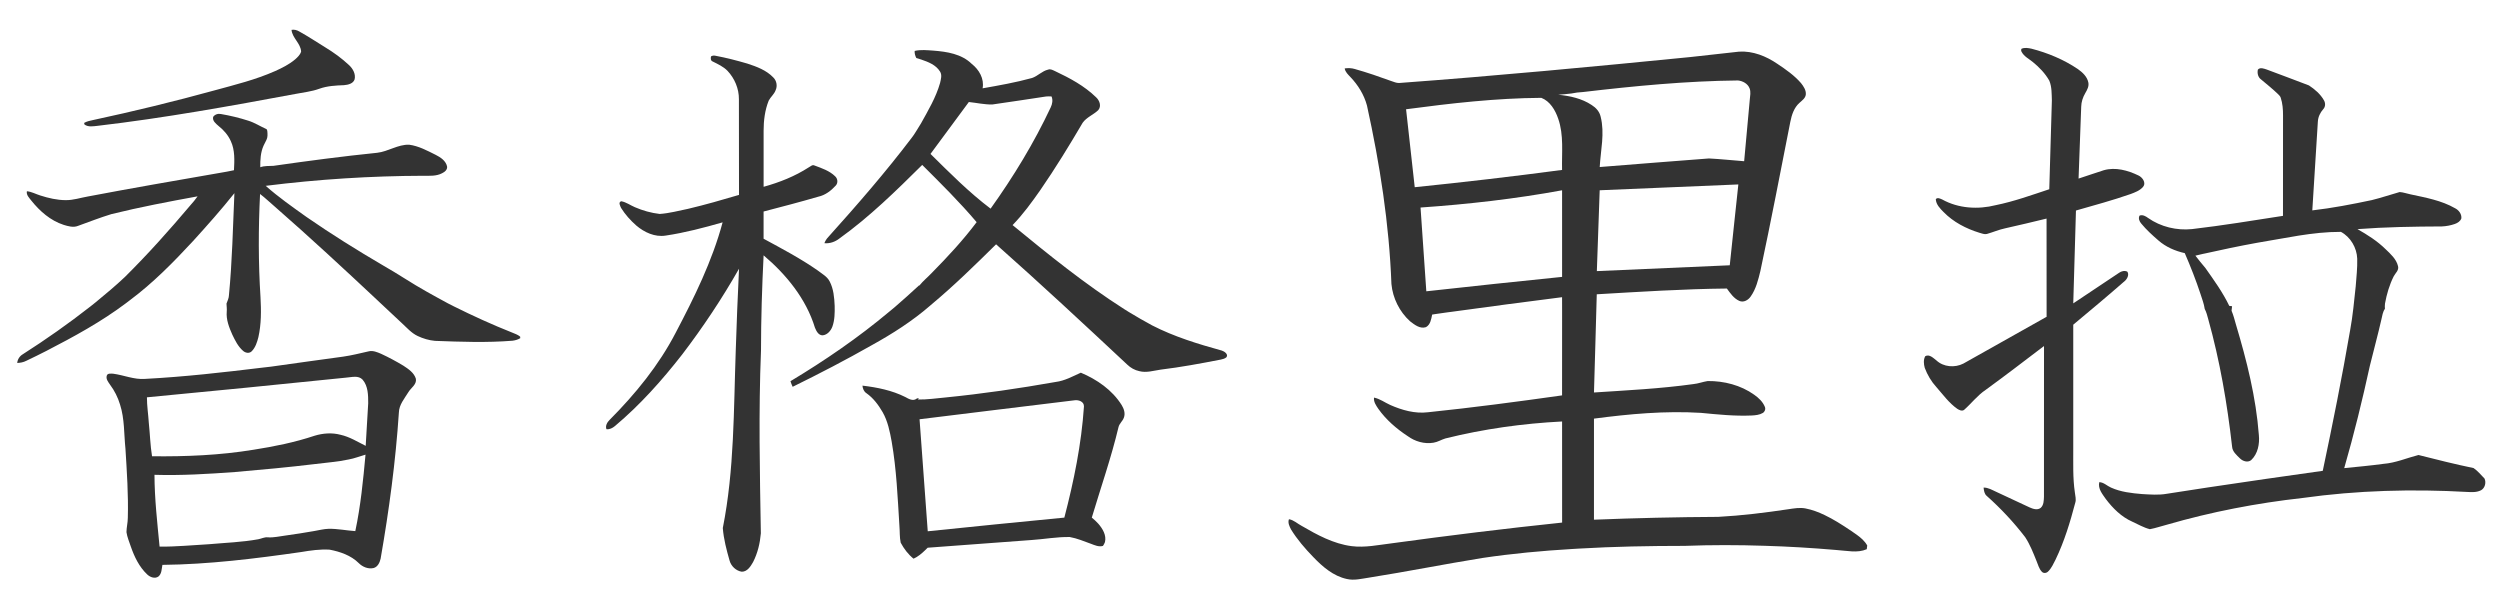
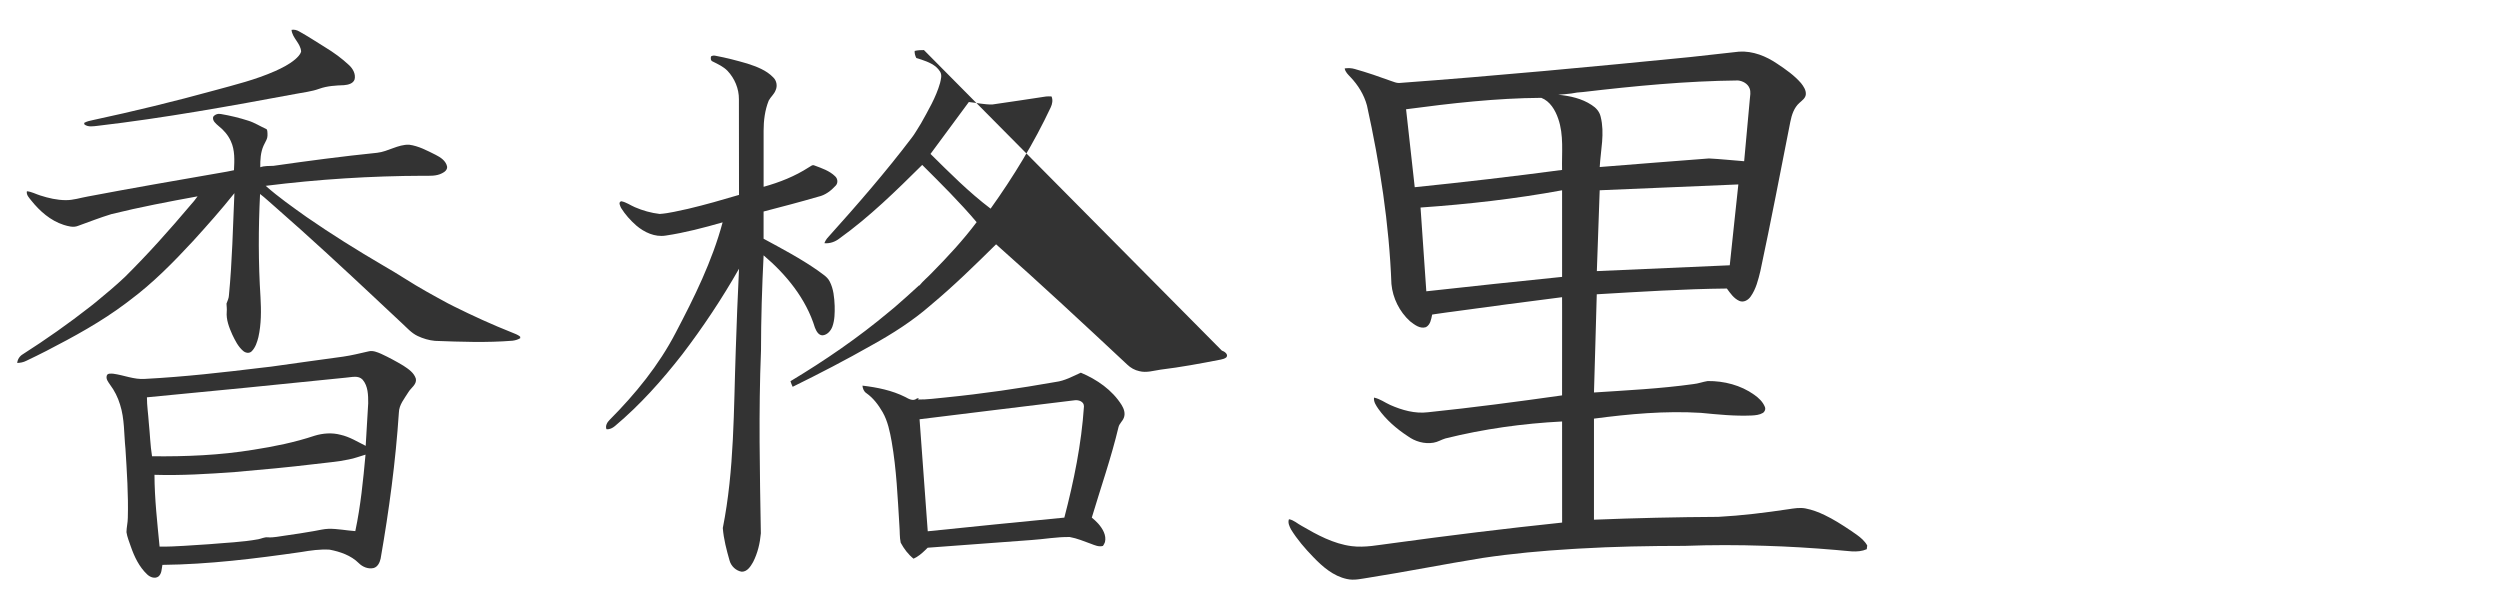
<svg xmlns="http://www.w3.org/2000/svg" xmlns:ns1="http://sodipodi.sourceforge.net/DTD/sodipodi-0.dtd" xmlns:ns2="http://www.inkscape.org/namespaces/inkscape" width="100" height="24" viewBox="0 0 80 19.2" version="1.1" id="svg2" ns1:version="0.32" ns2:version="0.92.4 (5da689c313, 2019-01-14)" ns1:docname="Fundéu_BBVA_logo.svg">
  <title id="title830">Shangri-La, China en chino</title>
  <defs id="defs57">
    <pattern y="0" x="0" height="6" width="6" patternUnits="userSpaceOnUse" id="EMFhbasepattern" />
  </defs>
  <ns1:namedview ns2:window-height="705" ns2:window-width="1366" ns2:pageshadow="2" ns2:pageopacity="0" guidetolerance="1" gridtolerance="1" objecttolerance="1" borderopacity="1.0" bordercolor="#666666" pagecolor="#ffffff" id="base" ns2:zoom="1" ns2:cx="47.270934" ns2:cy="10.246995" ns2:window-x="-8" ns2:window-y="-8" ns2:current-layer="svg2" showgrid="false" showguides="false" ns2:showpageshadow="false" units="px" ns2:window-maximized="1" />
  <g id="#ffffffff" transform="translate(0,-1121.8)" />
  <g id="#2acbffff-4" transform="matrix(0.74,0,0,0.754,-840.957,-807.954)" style="fill:#00ff00" />
  <g id="#333333ff" transform="matrix(0.033,0,0,0.033,-2.09,-0.855)">
    <path style="opacity:1;fill:#333333;stroke-width:0.042" d="M 11.588,1.555 C 11.619,1.888 11.959,2.098 11.977,2.436 11.937,2.566 11.834,2.664 11.734,2.752 11.491,2.956 11.205,3.1 10.916,3.229 10.133,3.576 9.298,3.781 8.475,4.006 6.84,4.456 5.191,4.857 3.533,5.213 3.412,5.239 3.286,5.264 3.178,5.328 3.182,5.344 3.189,5.376 3.193,5.393 3.349,5.507 3.553,5.462 3.73,5.445 6.422,5.13 9.089,4.648 11.752,4.152 12.073,4.088 12.404,4.057 12.713,3.943 13.035,3.827 13.378,3.81 13.717,3.797 13.879,3.783 14.088,3.738 14.146,3.562 14.197,3.347 14.078,3.132 13.924,2.988 13.626,2.708 13.291,2.466 12.941,2.254 12.597,2.041 12.258,1.818 11.904,1.621 11.809,1.565 11.699,1.532 11.588,1.555 Z M 8.725,4.967 C 8.608,4.943 8.478,4.982 8.41,5.084 8.372,5.241 8.517,5.354 8.621,5.445 8.834,5.612 9.017,5.82 9.127,6.068 9.298,6.435 9.274,6.853 9.254,7.246 9.067,7.288 8.879,7.32 8.691,7.352 6.901,7.663 5.109,7.973 3.324,8.312 3.026,8.364 2.735,8.464 2.43,8.459 2.08,8.458 1.736,8.377 1.404,8.271 1.222,8.215 1.05,8.117 0.857,8.098 c -0.029,0.154 0.094,0.266 0.178,0.377 0.345,0.431 0.779,0.814 1.312,0.986 0.185,0.056 0.391,0.118 0.58,0.043 C 3.379,9.34 3.827,9.166 4.287,9.025 5.441,8.741 6.61,8.518 7.779,8.305 7.692,8.433 7.589,8.552 7.486,8.668 6.64,9.67 5.765,10.65 4.832,11.574 c -0.381,0.36 -0.784,0.696 -1.189,1.029 -0.069,0.057 -0.139,0.113 -0.211,0.168 -0.881,0.69 -1.799,1.336 -2.742,1.938 -0.127,0.075 -0.21,0.204 -0.225,0.352 0.126,-0.004 0.252,-0.028 0.365,-0.086 0.273,-0.133 0.548,-0.262 0.816,-0.402 1.117,-0.577 2.228,-1.181 3.234,-1.939 0.049,-0.038 0.099,-0.076 0.148,-0.113 0.943,-0.701 1.771,-1.544 2.568,-2.404 0.575,-0.633 1.144,-1.272 1.676,-1.941 -0.06,1.378 -0.089,2.758 -0.221,4.131 -0.002,0.124 -0.059,0.234 -0.1,0.348 0.004,0.108 0.021,0.217 0.01,0.326 -0.028,0.326 0.097,0.641 0.227,0.934 0.114,0.235 0.231,0.478 0.432,0.652 0.094,0.089 0.257,0.12 0.354,0.02 0.151,-0.152 0.218,-0.367 0.27,-0.57 0.12,-0.532 0.116,-1.083 0.086,-1.625 -0.089,-1.392 -0.087,-2.789 -0.018,-4.182 0.21,0.158 0.397,0.343 0.598,0.512 1.425,1.246 2.813,2.532 4.193,3.826 0.013,0.012 0.038,0.037 0.051,0.049 0.303,0.281 0.602,0.565 0.904,0.846 0.204,0.187 0.389,0.405 0.645,0.525 0.22,0.104 0.458,0.175 0.701,0.197 1.048,0.039 2.099,0.078 3.146,-0.006 0.11,-0.015 0.22,-0.043 0.314,-0.104 -0.001,-0.016 -0.004,-0.047 -0.006,-0.062 -0.097,-0.082 -0.219,-0.119 -0.334,-0.168 -0.802,-0.318 -1.589,-0.678 -2.361,-1.062 -0.077,-0.038 -0.155,-0.076 -0.23,-0.117 C 17.646,12.487 17.356,12.336 17.072,12.172 16.468,11.837 15.899,11.445 15.297,11.105 14.242,10.487 13.203,9.839 12.197,9.143 11.632,8.739 11.06,8.341 10.541,7.879 c 2.122,-0.266 4.26,-0.402 6.398,-0.408 0.252,8.363e-4 0.521,0.02 0.752,-0.102 0.108,-0.051 0.228,-0.147 0.203,-0.281 C 17.842,6.863 17.632,6.722 17.438,6.625 17.092,6.453 16.742,6.261 16.354,6.211 c -0.455,-0.013 -0.85,0.279 -1.295,0.328 -1.406,0.143 -2.806,0.329 -4.205,0.529 -0.179,0.01 -0.361,-0.006 -0.533,0.057 -0.004,-0.297 0.011,-0.605 0.135,-0.879 0.036,-0.078 0.078,-0.154 0.115,-0.23 0.054,-0.104 0.046,-0.227 0.037,-0.34 -0.007,-0.037 -0.007,-0.09 -0.051,-0.104 C 10.315,5.464 10.091,5.317 9.836,5.238 9.473,5.121 9.1,5.031 8.725,4.967 Z m 5.982,9.625 c -0.342,0.077 -0.682,0.164 -1.029,0.213 -0.975,0.136 -1.951,0.265 -2.926,0.406 -0.108,0.015 -0.216,0.026 -0.324,0.037 -1.589,0.193 -3.182,0.375 -4.781,0.459 -0.444,0.035 -0.861,-0.155 -1.295,-0.211 -0.087,-8.37e-4 -0.226,-0.027 -0.256,0.082 -0.041,0.136 0.062,0.257 0.133,0.363 0.182,0.242 0.318,0.517 0.406,0.807 0.186,0.578 0.157,1.193 0.219,1.791 0.057,0.932 0.122,1.865 0.096,2.799 -4.182e-4,0.197 -0.053,0.388 -0.055,0.584 0.03,0.201 0.112,0.39 0.176,0.582 0.144,0.415 0.341,0.828 0.666,1.133 0.116,0.111 0.311,0.186 0.455,0.082 0.137,-0.114 0.128,-0.311 0.16,-0.471 1.887,-0.02 3.764,-0.253 5.629,-0.521 0.38,-0.064 0.766,-0.12 1.152,-0.096 0.426,0.082 0.863,0.231 1.178,0.543 0.155,0.157 0.389,0.255 0.609,0.201 0.166,-0.049 0.246,-0.224 0.281,-0.381 0.342,-1.961 0.608,-3.937 0.74,-5.924 0.007,-0.315 0.227,-0.566 0.383,-0.822 0.103,-0.177 0.346,-0.312 0.307,-0.543 -0.072,-0.247 -0.303,-0.399 -0.506,-0.533 -0.291,-0.176 -0.592,-0.337 -0.9,-0.48 -0.161,-0.069 -0.339,-0.148 -0.518,-0.1 z m -0.549,1.029 c 0.116,5.2e-5 0.227,0.026 0.312,0.117 0.225,0.261 0.227,0.63 0.227,0.957 -0.032,0.575 -0.066,1.152 -0.102,1.727 -0.332,-0.165 -0.652,-0.368 -1.02,-0.449 -0.345,-0.092 -0.714,-0.065 -1.053,0.039 -0.805,0.269 -1.639,0.437 -2.477,0.568 -1.358,0.223 -2.739,0.28 -4.113,0.264 -0.073,-0.449 -0.082,-0.904 -0.131,-1.355 -0.021,-0.346 -0.077,-0.689 -0.076,-1.035 2.695,-0.258 5.391,-0.52 8.084,-0.799 0.109,-0.008 0.231,-0.033 0.348,-0.033 z m 0.43,3.156 c -0.095,1.038 -0.197,2.081 -0.414,3.102 -0.361,-0.024 -0.719,-0.1 -1.082,-0.094 -0.2,0.007 -0.395,0.058 -0.592,0.092 -0.386,0.066 -0.773,0.13 -1.162,0.182 -0.235,0.029 -0.47,0.089 -0.709,0.072 -0.136,-0.016 -0.259,0.053 -0.389,0.078 -0.659,0.12 -1.328,0.141 -1.994,0.201 -0.669,0.036 -1.338,0.105 -2.008,0.098 -0.093,-0.968 -0.204,-1.938 -0.207,-2.912 1.088,0.033 2.175,-0.034 3.26,-0.113 1.086,-0.093 2.171,-0.193 3.254,-0.324 0.452,-0.059 0.909,-0.087 1.355,-0.184 0.236,-0.041 0.458,-0.132 0.688,-0.197 z" transform="matrix(23.915,0,0,23.915,68.9,17.687)" id="path129" ns2:connector-curvature="0" />
  </g>
  <g id="#333333ff-1" transform="matrix(0.035,0,0,0.035,18.136,-1.342)">
-     <path style="opacity:1;fill:#333333;stroke-width:0.045" d="m 36.766,2.416 c -0.128,-0.002 -0.255,0.005 -0.381,0.035 -0.007,0.103 0.021,0.201 0.068,0.291 0.068,0.02 0.137,0.042 0.205,0.064 0.287,0.098 0.599,0.218 0.766,0.488 0.095,0.143 0.038,0.319 0.004,0.473 -0.169,0.594 -0.49,1.13 -0.787,1.666 -0.012,0.018 -0.033,0.054 -0.045,0.072 -0.111,0.172 -0.206,0.353 -0.334,0.514 -1.072,1.413 -2.237,2.752 -3.422,4.07 -0.07,0.073 -0.125,0.159 -0.16,0.254 0.224,0.022 0.444,-0.057 0.619,-0.195 1.233,-0.884 2.321,-1.953 3.396,-3.018 0.766,0.763 1.535,1.524 2.234,2.35 -0.555,0.74 -1.189,1.421 -1.838,2.08 -0.167,0.177 -0.36,0.331 -0.512,0.521 l -0.016,-0.004 c -0.329,0.302 -0.659,0.602 -0.998,0.893 -0.074,0.063 -0.15,0.124 -0.225,0.186 -1.267,1.062 -2.636,2.001 -4.053,2.852 0.025,0.078 0.053,0.156 0.09,0.23 1.099,-0.54 2.186,-1.104 3.25,-1.709 0.843,-0.466 1.66,-0.987 2.389,-1.619 l 0.035,-0.031 c 0.937,-0.78 1.809,-1.634 2.676,-2.49 1.823,1.616 3.606,3.275 5.385,4.939 0.137,0.132 0.308,0.229 0.496,0.268 0.291,0.076 0.583,-0.021 0.871,-0.062 0.831,-0.101 1.653,-0.254 2.475,-0.414 0.079,-0.017 0.162,-0.037 0.225,-0.092 0.099,-0.119 -0.08,-0.245 -0.186,-0.277 C 48.016,14.481 47.038,14.182 46.133,13.717 45.81,13.544 45.493,13.359 45.18,13.17 45.115,13.13 45.051,13.09 44.986,13.049 43.372,12.019 41.881,10.814 40.404,9.6 40.833,9.16 41.194,8.662 41.545,8.16 42.163,7.265 42.73,6.337 43.281,5.4 43.443,5.172 43.722,5.072 43.92,4.883 44.063,4.717 43.973,4.48 43.828,4.35 43.35,3.885 42.753,3.566 42.154,3.283 42.062,3.244 41.965,3.177 41.861,3.219 41.614,3.276 41.439,3.483 41.203,3.562 40.536,3.746 39.854,3.866 39.174,3.986 39.248,3.592 39.028,3.218 38.727,2.982 38.311,2.573 37.707,2.481 37.15,2.438 37.023,2.43 36.894,2.418 36.766,2.416 Z m -8.553,0.234 c -0.064,-0.018 -0.129,-0.008 -0.186,0.025 -0.021,0.073 -0.018,0.18 0.066,0.209 0.214,0.108 0.439,0.209 0.609,0.383 0.294,0.312 0.472,0.734 0.469,1.164 0.004,1.311 7.64e-4,2.619 0.004,3.93 C 28.483,8.566 27.789,8.766 27.086,8.932 26.699,9.012 26.315,9.115 25.92,9.143 25.569,9.102 25.224,9.006 24.9,8.865 24.714,8.786 24.545,8.659 24.342,8.621 c -0.135,0.04 -0.043,0.192 -0.008,0.275 0.168,0.269 0.383,0.509 0.621,0.719 0.33,0.282 0.766,0.487 1.209,0.416 0.792,-0.118 1.569,-0.323 2.338,-0.543 -0.427,1.592 -1.162,3.078 -1.926,4.531 -0.693,1.337 -1.655,2.515 -2.713,3.578 -0.098,0.095 -0.184,0.244 -0.129,0.381 0.129,0.017 0.251,-0.047 0.346,-0.127 1.033,-0.866 1.934,-1.878 2.762,-2.939 0.855,-1.12 1.637,-2.296 2.334,-3.521 -0.057,1.121 -0.097,2.243 -0.135,3.365 -0.087,2.431 -0.054,4.883 -0.531,7.279 0.035,0.455 0.154,0.902 0.279,1.34 0.062,0.226 0.267,0.419 0.5,0.453 0.229,8.98e-4 0.365,-0.222 0.465,-0.398 0.187,-0.365 0.283,-0.772 0.318,-1.178 -0.042,-2.498 -0.097,-4.999 0.006,-7.496 0.001,-1.306 0.042,-2.61 0.107,-3.914 0.933,0.79 1.745,1.785 2.107,2.969 0.057,0.138 0.145,0.319 0.32,0.314 0.192,-0.021 0.336,-0.19 0.398,-0.363 0.096,-0.271 0.097,-0.562 0.092,-0.846 -0.015,-0.342 -0.045,-0.698 -0.207,-1.006 -0.104,-0.203 -0.316,-0.311 -0.488,-0.447 -0.705,-0.492 -1.468,-0.894 -2.223,-1.303 -0.002,-0.373 4.49e-4,-0.745 0,-1.117 0.75,-0.196 1.502,-0.391 2.246,-0.609 0.283,-0.06 0.524,-0.245 0.715,-0.455 0.102,-0.108 0.084,-0.283 -0.023,-0.381 -0.233,-0.229 -0.551,-0.333 -0.85,-0.445 -0.087,-0.045 -0.159,0.041 -0.232,0.076 -0.569,0.368 -1.204,0.619 -1.855,0.799 -4.49e-4,-0.765 -0.002,-1.532 0,-2.297 0,-0.421 0.052,-0.847 0.209,-1.24 0.079,-0.151 0.223,-0.26 0.283,-0.424 0.083,-0.175 0.044,-0.394 -0.096,-0.529 C 30.296,3.241 29.9,3.096 29.518,2.971 29.087,2.845 28.653,2.732 28.213,2.65 Z m 13.791,1.67 c 0.061,0.147 0.032,0.306 -0.033,0.445 -0.686,1.462 -1.53,2.847 -2.469,4.16 -0.889,-0.671 -1.675,-1.466 -2.467,-2.246 0.525,-0.709 1.047,-1.423 1.574,-2.131 0.32,0.034 0.639,0.107 0.961,0.102 0.737,-0.101 1.469,-0.221 2.205,-0.328 0.075,-0.01 0.153,-0.005 0.229,-0.002 z m 1.203,11.338 c -0.334,0.15 -0.664,0.335 -1.033,0.381 -1.501,0.266 -3.01,0.486 -4.527,0.637 -0.373,0.035 -0.744,0.089 -1.119,0.084 l 0.021,-0.064 c -0.019,0.006 -0.057,0.017 -0.076,0.023 -0.151,0.124 -0.33,0.017 -0.473,-0.062 -0.547,-0.274 -1.154,-0.396 -1.758,-0.467 0.011,0.12 0.058,0.243 0.164,0.311 0.283,0.199 0.492,0.481 0.664,0.777 0.211,0.37 0.296,0.793 0.371,1.207 0.2,1.142 0.246,2.302 0.318,3.457 0.021,0.231 0.003,0.468 0.053,0.695 0.133,0.248 0.306,0.479 0.527,0.656 0.029,-0.015 0.088,-0.045 0.117,-0.061 0.175,-0.104 0.32,-0.246 0.463,-0.389 1.42,-0.103 2.842,-0.21 4.262,-0.316 0.524,-0.034 1.044,-0.133 1.57,-0.123 0.302,0.053 0.586,0.176 0.873,0.279 0.155,0.059 0.321,0.135 0.49,0.086 0.034,-0.049 0.061,-0.101 0.082,-0.156 0.068,-0.281 -0.094,-0.547 -0.27,-0.752 -0.081,-0.094 -0.176,-0.174 -0.27,-0.254 0.369,-1.236 0.797,-2.457 1.096,-3.713 0.034,-0.148 0.168,-0.244 0.219,-0.385 0.07,-0.176 0.005,-0.37 -0.09,-0.523 -0.388,-0.619 -1.012,-1.048 -1.676,-1.328 z m -0.273,1.135 c 0.169,-0.03 0.407,0.045 0.4,0.252 -0.103,1.545 -0.415,3.067 -0.805,4.562 -1.87,0.182 -3.739,0.366 -5.607,0.561 -0.111,-1.533 -0.225,-3.065 -0.336,-4.598 2.116,-0.257 4.232,-0.524 6.348,-0.777 z" transform="matrix(22.274,0,0,22.274,-492.35,30.309)" id="path139" ns2:connector-curvature="0" />
+     <path style="opacity:1;fill:#333333;stroke-width:0.045" d="m 36.766,2.416 c -0.128,-0.002 -0.255,0.005 -0.381,0.035 -0.007,0.103 0.021,0.201 0.068,0.291 0.068,0.02 0.137,0.042 0.205,0.064 0.287,0.098 0.599,0.218 0.766,0.488 0.095,0.143 0.038,0.319 0.004,0.473 -0.169,0.594 -0.49,1.13 -0.787,1.666 -0.012,0.018 -0.033,0.054 -0.045,0.072 -0.111,0.172 -0.206,0.353 -0.334,0.514 -1.072,1.413 -2.237,2.752 -3.422,4.07 -0.07,0.073 -0.125,0.159 -0.16,0.254 0.224,0.022 0.444,-0.057 0.619,-0.195 1.233,-0.884 2.321,-1.953 3.396,-3.018 0.766,0.763 1.535,1.524 2.234,2.35 -0.555,0.74 -1.189,1.421 -1.838,2.08 -0.167,0.177 -0.36,0.331 -0.512,0.521 l -0.016,-0.004 c -0.329,0.302 -0.659,0.602 -0.998,0.893 -0.074,0.063 -0.15,0.124 -0.225,0.186 -1.267,1.062 -2.636,2.001 -4.053,2.852 0.025,0.078 0.053,0.156 0.09,0.23 1.099,-0.54 2.186,-1.104 3.25,-1.709 0.843,-0.466 1.66,-0.987 2.389,-1.619 l 0.035,-0.031 c 0.937,-0.78 1.809,-1.634 2.676,-2.49 1.823,1.616 3.606,3.275 5.385,4.939 0.137,0.132 0.308,0.229 0.496,0.268 0.291,0.076 0.583,-0.021 0.871,-0.062 0.831,-0.101 1.653,-0.254 2.475,-0.414 0.079,-0.017 0.162,-0.037 0.225,-0.092 0.099,-0.119 -0.08,-0.245 -0.186,-0.277 Z m -8.553,0.234 c -0.064,-0.018 -0.129,-0.008 -0.186,0.025 -0.021,0.073 -0.018,0.18 0.066,0.209 0.214,0.108 0.439,0.209 0.609,0.383 0.294,0.312 0.472,0.734 0.469,1.164 0.004,1.311 7.64e-4,2.619 0.004,3.93 C 28.483,8.566 27.789,8.766 27.086,8.932 26.699,9.012 26.315,9.115 25.92,9.143 25.569,9.102 25.224,9.006 24.9,8.865 24.714,8.786 24.545,8.659 24.342,8.621 c -0.135,0.04 -0.043,0.192 -0.008,0.275 0.168,0.269 0.383,0.509 0.621,0.719 0.33,0.282 0.766,0.487 1.209,0.416 0.792,-0.118 1.569,-0.323 2.338,-0.543 -0.427,1.592 -1.162,3.078 -1.926,4.531 -0.693,1.337 -1.655,2.515 -2.713,3.578 -0.098,0.095 -0.184,0.244 -0.129,0.381 0.129,0.017 0.251,-0.047 0.346,-0.127 1.033,-0.866 1.934,-1.878 2.762,-2.939 0.855,-1.12 1.637,-2.296 2.334,-3.521 -0.057,1.121 -0.097,2.243 -0.135,3.365 -0.087,2.431 -0.054,4.883 -0.531,7.279 0.035,0.455 0.154,0.902 0.279,1.34 0.062,0.226 0.267,0.419 0.5,0.453 0.229,8.98e-4 0.365,-0.222 0.465,-0.398 0.187,-0.365 0.283,-0.772 0.318,-1.178 -0.042,-2.498 -0.097,-4.999 0.006,-7.496 0.001,-1.306 0.042,-2.61 0.107,-3.914 0.933,0.79 1.745,1.785 2.107,2.969 0.057,0.138 0.145,0.319 0.32,0.314 0.192,-0.021 0.336,-0.19 0.398,-0.363 0.096,-0.271 0.097,-0.562 0.092,-0.846 -0.015,-0.342 -0.045,-0.698 -0.207,-1.006 -0.104,-0.203 -0.316,-0.311 -0.488,-0.447 -0.705,-0.492 -1.468,-0.894 -2.223,-1.303 -0.002,-0.373 4.49e-4,-0.745 0,-1.117 0.75,-0.196 1.502,-0.391 2.246,-0.609 0.283,-0.06 0.524,-0.245 0.715,-0.455 0.102,-0.108 0.084,-0.283 -0.023,-0.381 -0.233,-0.229 -0.551,-0.333 -0.85,-0.445 -0.087,-0.045 -0.159,0.041 -0.232,0.076 -0.569,0.368 -1.204,0.619 -1.855,0.799 -4.49e-4,-0.765 -0.002,-1.532 0,-2.297 0,-0.421 0.052,-0.847 0.209,-1.24 0.079,-0.151 0.223,-0.26 0.283,-0.424 0.083,-0.175 0.044,-0.394 -0.096,-0.529 C 30.296,3.241 29.9,3.096 29.518,2.971 29.087,2.845 28.653,2.732 28.213,2.65 Z m 13.791,1.67 c 0.061,0.147 0.032,0.306 -0.033,0.445 -0.686,1.462 -1.53,2.847 -2.469,4.16 -0.889,-0.671 -1.675,-1.466 -2.467,-2.246 0.525,-0.709 1.047,-1.423 1.574,-2.131 0.32,0.034 0.639,0.107 0.961,0.102 0.737,-0.101 1.469,-0.221 2.205,-0.328 0.075,-0.01 0.153,-0.005 0.229,-0.002 z m 1.203,11.338 c -0.334,0.15 -0.664,0.335 -1.033,0.381 -1.501,0.266 -3.01,0.486 -4.527,0.637 -0.373,0.035 -0.744,0.089 -1.119,0.084 l 0.021,-0.064 c -0.019,0.006 -0.057,0.017 -0.076,0.023 -0.151,0.124 -0.33,0.017 -0.473,-0.062 -0.547,-0.274 -1.154,-0.396 -1.758,-0.467 0.011,0.12 0.058,0.243 0.164,0.311 0.283,0.199 0.492,0.481 0.664,0.777 0.211,0.37 0.296,0.793 0.371,1.207 0.2,1.142 0.246,2.302 0.318,3.457 0.021,0.231 0.003,0.468 0.053,0.695 0.133,0.248 0.306,0.479 0.527,0.656 0.029,-0.015 0.088,-0.045 0.117,-0.061 0.175,-0.104 0.32,-0.246 0.463,-0.389 1.42,-0.103 2.842,-0.21 4.262,-0.316 0.524,-0.034 1.044,-0.133 1.57,-0.123 0.302,0.053 0.586,0.176 0.873,0.279 0.155,0.059 0.321,0.135 0.49,0.086 0.034,-0.049 0.061,-0.101 0.082,-0.156 0.068,-0.281 -0.094,-0.547 -0.27,-0.752 -0.081,-0.094 -0.176,-0.174 -0.27,-0.254 0.369,-1.236 0.797,-2.457 1.096,-3.713 0.034,-0.148 0.168,-0.244 0.219,-0.385 0.07,-0.176 0.005,-0.37 -0.09,-0.523 -0.388,-0.619 -1.012,-1.048 -1.676,-1.328 z m -0.273,1.135 c 0.169,-0.03 0.407,0.045 0.4,0.252 -0.103,1.545 -0.415,3.067 -0.805,4.562 -1.87,0.182 -3.739,0.366 -5.607,0.561 -0.111,-1.533 -0.225,-3.065 -0.336,-4.598 2.116,-0.257 4.232,-0.524 6.348,-0.777 z" transform="matrix(22.274,0,0,22.274,-492.35,30.309)" id="path139" ns2:connector-curvature="0" />
  </g>
  <g id="#333333ff-5" transform="matrix(0.037,0,0,0.037,38.554,-1.795)">
    <path d="m 462.1,93.18 c 11.89,-0.75 23.45,3.94 33.11,10.56 7.32,4.87 14.65,9.98 20.44,16.67 2.17,2.78 4.42,6.03 4.14,9.73 -0.27,3.29 -3.22,5.22 -5.42,7.26 -4.76,4.16 -6.79,10.44 -7.98,16.45 -8.49,43.05 -16.74,86.16 -25.91,129.07 -1.86,7.64 -3.77,15.56 -8.4,22.06 -2.11,3.08 -6.12,5.44 -9.84,3.76 -4.75,-2.11 -7.77,-6.64 -10.74,-10.69 -37.55,0.39 -75.04,2.8 -112.52,4.98 -0.66,28.31 -1.69,56.61 -2.41,84.93 28.68,-1.88 57.44,-3.28 85.92,-7.25 4.25,-0.42 8.27,-2 12.46,-2.65 14.13,-0.13 28.57,3.56 40.16,11.82 3.85,2.7 7.51,6.12 9.28,10.57 0.79,1.91 -0.06,4.17 -1.81,5.22 -2.88,1.7 -6.32,2.01 -9.59,2.19 -14.69,0.65 -29.34,-0.88 -43.95,-2.28 -30.89,-1.89 -61.86,0.95 -92.47,4.99 0,29.14 0.02,58.27 -0.01,87.41 35.81,-1.43 71.64,-2.26 107.48,-2.45 20.37,-1.09 40.64,-3.6 60.81,-6.63 4.86,-0.72 9.81,-1.6 14.71,-0.65 5.75,1.11 11.26,3.21 16.53,5.74 3.72,1.8 7.36,3.77 10.9,5.92 4.14,2.5 8.2,5.14 12.2,7.86 1.54,1.08 3.13,2.14 4.67,3.24 3.52,2.53 6.91,5.43 9.04,9.28 -0.1,0.8 -0.31,2.41 -0.41,3.21 -8.14,3.56 -17.09,1.25 -25.57,0.76 l -1.19,-0.11 c -20.45,-1.75 -40.94,-3 -61.45,-3.6 -23.08,-0.77 -46.19,-0.81 -69.28,0.07 -30.55,0.02 -61.12,0.56 -91.63,2.36 -1.91,0.11 -3.82,0.22 -5.73,0.34 -25.95,1.54 -51.87,3.93 -77.58,7.77 -32.75,5.29 -65.3,11.81 -98.07,16.99 -6.34,0.91 -12.8,2.69 -19.19,1.17 -11.63,-2.51 -20.98,-10.59 -28.98,-18.96 -7.12,-7.34 -13.87,-15.14 -19.25,-23.86 -1.36,-2.67 -2.97,-5.85 -1.8,-8.86 4.15,0.65 7.25,3.8 10.87,5.68 13.44,7.83 27.59,15.56 43.24,17.59 11.71,1.51 23.35,-1.07 34.94,-2.46 48.97,-6.71 98.03,-12.76 147.2,-17.91 -0.04,-29.15 0,-58.29 -0.03,-87.44 -34,1.73 -67.88,6.46 -100.93,14.68 -3.48,1.05 -6.61,3.08 -10.23,3.67 -7.84,1.35 -16.07,-1.04 -22.41,-5.72 -9.7,-6.35 -18.64,-14.1 -25.38,-23.59 -1.94,-2.88 -4.18,-6.03 -3.71,-9.69 5.13,1.02 9.34,4.28 14.04,6.38 10.19,4.49 21.37,7.68 32.6,6.3 38.77,-4.02 77.41,-9.14 116,-14.59 0.06,-22.27 0.01,-44.55 0.03,-66.82 0.01,-2.1 0.01,-4.2 0,-6.3 -0.02,-3.93 0.01,-7.87 -0.03,-11.8 -31.88,4.09 -63.76,8.2 -95.6,12.65 -1.13,0.12 -2.25,0.26 -3.37,0.43 -2.11,0.3 -4.2,0.63 -6.31,0.9 -1.56,0.19 -3.11,0.41 -4.66,0.67 -0.6,0.1 -1.81,0.29 -2.41,0.39 -0.83,3.92 -1.47,8.78 -5.39,10.88 -5.17,1.71 -9.94,-2.17 -13.79,-5.13 -9.08,-8.25 -14.94,-20.02 -16.05,-32.23 -1.95,-51.98 -9.98,-103.57 -21.15,-154.31 -2.49,-9.31 -7.71,-17.74 -14.34,-24.67 -2.04,-2.19 -4.46,-4.33 -4.93,-7.45 2.91,-0.38 5.89,-0.34 8.72,0.52 10.76,3.02 21.32,6.68 31.82,10.5 2.09,0.71 4.2,1.62 6.46,1.6 84.08,-6.18 168.03,-14.13 251.93,-22.44 14.07,-1.54 28.14,-3.12 42.2,-4.68 m -135.03,34.93 c -3.39,0.12 -6.75,0.62 -10.08,1.27 -3.77,0.39 -7.54,0.86 -11.33,1.09 10.08,0.96 20.4,3.19 28.94,8.88 3.68,2.31 6.79,5.72 7.74,10.07 3.66,14.34 0,29.09 -0.8,43.55 31.48,-2.48 62.96,-5.05 94.45,-7.41 10.17,0.49 20.31,1.65 30.47,2.39 1.62,-17.71 3.19,-35.43 4.85,-53.14 0.27,-3.3 1.11,-6.78 -0.19,-9.97 -1.6,-4.02 -5.9,-6.32 -10.02,-6.74 -44.84,0.47 -89.53,4.79 -134.03,10.01 m -153.01,14.9 c 2.47,22.48 4.97,44.95 7.49,67.42 42.55,-4.36 85.03,-9.31 127.43,-14.94 -0.38,-14.81 1.66,-30.1 -3.36,-44.38 -2.51,-7.35 -7.05,-15.08 -14.6,-17.98 -39.17,0.26 -78.17,4.72 -116.96,9.88 m 167.46,70.06 c -0.78,23.31 -1.66,46.61 -2.46,69.92 38.31,-1.75 76.63,-3.32 114.95,-5.04 2.38,-23.32 5,-46.61 7.43,-69.92 -39.97,1.74 -79.95,3.31 -119.92,5.04 M 186.57,228 c 1.64,24.15 3.27,48.3 5,72.45 39.13,-4.28 78.26,-8.54 117.43,-12.47 -0.01,-24.96 0.02,-49.93 -0.01,-74.9 -40.47,7.44 -81.39,12.07 -122.42,14.92 z" id="path133-9" ns2:connector-curvature="0" style="opacity:1;fill:#333333" />
  </g>
  <g id="#333333ff-0" transform="matrix(0.034,0,0,0.034,59.643,-1.037)">
-     <path style="opacity:1;fill:#333333;stroke-width:0.044" d="m 80.531,2.135 c -0.07,-0.003 -0.138,0.005 -0.203,0.035 -0.021,0.046 -0.019,0.088 0.008,0.131 0.101,0.188 0.3,0.284 0.459,0.414 0.266,0.216 0.51,0.47 0.68,0.77 0.106,0.255 0.095,0.541 0.105,0.812 -0.032,1.22 -0.072,2.44 -0.107,3.66 -0.728,0.241 -1.452,0.503 -2.205,0.656 -0.729,0.185 -1.542,0.138 -2.207,-0.234 -0.08,-0.033 -0.192,-0.096 -0.264,-0.014 0.01,0.219 0.173,0.383 0.318,0.529 0.405,0.417 0.936,0.69 1.486,0.859 0.098,0.025 0.199,0.073 0.301,0.047 0.252,-0.071 0.493,-0.178 0.75,-0.232 0.572,-0.127 1.14,-0.264 1.709,-0.402 0.003,1.348 0.004,2.698 0.002,4.047 -1.144,0.64 -2.287,1.285 -3.43,1.928 -0.352,0.179 -0.815,0.145 -1.109,-0.129 -0.128,-0.097 -0.289,-0.271 -0.461,-0.176 -0.083,0.145 -0.063,0.327 -0.021,0.482 0.109,0.289 0.268,0.561 0.477,0.789 0.274,0.31 0.519,0.656 0.861,0.896 0.079,0.051 0.194,0.11 0.281,0.047 0.304,-0.267 0.552,-0.599 0.891,-0.826 0.81,-0.591 1.607,-1.199 2.404,-1.807 -0.004,2.07 2.36e-4,4.141 -0.002,6.211 -0.007,0.158 -0.007,0.342 -0.133,0.457 -0.135,0.108 -0.318,0.045 -0.459,-0.018 -0.458,-0.212 -0.916,-0.427 -1.373,-0.641 -0.168,-0.075 -0.333,-0.179 -0.523,-0.176 0.014,0.123 0.03,0.262 0.133,0.346 0.579,0.516 1.111,1.084 1.582,1.699 0.199,0.304 0.332,0.647 0.467,0.982 0.063,0.15 0.102,0.318 0.217,0.439 0.067,0.077 0.192,0.063 0.258,-0.006 0.143,-0.137 0.221,-0.323 0.311,-0.496 0.359,-0.745 0.599,-1.538 0.809,-2.336 0.047,-0.141 -0.002,-0.288 -0.016,-0.43 -0.088,-0.595 -0.063,-1.196 -0.066,-1.795 8.76e-4,-1.705 -0.002,-3.41 0,-5.115 0.718,-0.597 1.434,-1.197 2.137,-1.812 0.093,-0.088 0.176,-0.26 0.088,-0.375 -0.109,-0.051 -0.239,-0.021 -0.334,0.047 -0.629,0.422 -1.261,0.84 -1.891,1.262 0.039,-1.275 0.072,-2.551 0.111,-3.826 C 83.323,8.619 84.082,8.415 84.822,8.156 85.004,8.087 85.2,8.017 85.332,7.865 85.48,7.697 85.314,7.466 85.146,7.389 84.708,7.179 84.2,7.036 83.719,7.174 c -0.348,0.109 -0.691,0.233 -1.039,0.344 0.037,-0.987 0.072,-1.974 0.109,-2.961 0.004,-0.197 0.068,-0.391 0.168,-0.561 0.077,-0.133 0.161,-0.282 0.125,-0.441 C 83.033,3.316 82.843,3.142 82.652,3.006 82.072,2.615 81.416,2.341 80.74,2.166 80.673,2.152 80.601,2.138 80.531,2.135 Z m 9.709,0.838 c -0.064,-0.008 -0.126,0.002 -0.172,0.057 -0.032,0.142 0.006,0.315 0.131,0.402 0.237,0.197 0.476,0.391 0.699,0.604 0.042,0.043 0.092,0.088 0.111,0.148 0.078,0.234 0.097,0.483 0.096,0.729 -0.002,1.38 0.001,2.76 -0.002,4.141 -1.246,0.193 -2.492,0.399 -3.744,0.545 -0.635,0.066 -1.293,-0.091 -1.816,-0.459 -0.099,-0.073 -0.224,-0.145 -0.35,-0.096 -0.062,0.112 -0.005,0.243 0.072,0.33 0.211,0.256 0.457,0.479 0.707,0.695 0.306,0.268 0.689,0.433 1.084,0.521 0.241,0.553 0.461,1.116 0.65,1.689 0.064,0.202 0.143,0.4 0.172,0.611 0.072,0.132 0.106,0.28 0.146,0.424 0.48,1.717 0.782,3.479 0.982,5.248 0.013,0.208 0.187,0.35 0.324,0.486 0.116,0.116 0.321,0.184 0.461,0.072 0.278,-0.261 0.354,-0.669 0.318,-1.035 -0.117,-1.554 -0.501,-3.074 -0.947,-4.562 -0.052,-0.189 -0.102,-0.377 -0.178,-0.559 0.008,-0.061 0.015,-0.124 0.021,-0.186 -0.029,-0.004 -0.086,-0.01 -0.115,-0.014 -0.268,-0.558 -0.633,-1.062 -0.988,-1.566 -0.143,-0.162 -0.274,-0.334 -0.408,-0.504 0.106,-0.023 0.211,-0.048 0.316,-0.074 0.008,-0.002 0.025,-0.004 0.033,-0.006 0.727,-0.162 1.455,-0.317 2.188,-0.449 1.148,-0.185 2.29,-0.456 3.459,-0.451 0.398,0.212 0.657,0.658 0.672,1.107 0.01,0.38 -0.033,0.757 -0.062,1.135 -0.065,0.602 -0.119,1.208 -0.229,1.805 -0.334,1.941 -0.721,3.872 -1.129,5.799 -1.581,0.225 -3.162,0.446 -4.74,0.686 -0.089,0.013 -0.177,0.028 -0.266,0.041 -0.473,0.074 -0.947,0.143 -1.42,0.219 -0.336,0.06 -0.678,0.031 -1.016,0.012 -0.436,-0.036 -0.883,-0.085 -1.285,-0.268 -0.164,-0.07 -0.295,-0.217 -0.482,-0.223 -0.063,0.271 0.129,0.491 0.271,0.697 0.289,0.382 0.642,0.734 1.086,0.93 0.24,0.108 0.47,0.247 0.727,0.311 0.242,-0.043 0.474,-0.129 0.713,-0.188 1.824,-0.528 3.695,-0.888 5.582,-1.098 2.247,-0.315 4.525,-0.375 6.789,-0.248 0.188,0.011 0.39,0.019 0.562,-0.07 0.165,-0.089 0.221,-0.323 0.143,-0.484 -0.145,-0.146 -0.279,-0.315 -0.449,-0.43 -0.762,-0.159 -1.518,-0.347 -2.271,-0.539 -0.481,0.123 -0.946,0.327 -1.445,0.365 -0.537,0.073 -1.076,0.122 -1.615,0.176 0.403,-1.396 0.749,-2.808 1.059,-4.227 0.155,-0.637 0.331,-1.269 0.475,-1.908 0.035,-0.147 0.053,-0.303 0.143,-0.43 -0.002,-0.073 -0.009,-0.146 0.004,-0.219 0.07,-0.385 0.181,-0.766 0.357,-1.117 0.07,-0.136 0.228,-0.252 0.178,-0.426 -0.071,-0.29 -0.306,-0.498 -0.514,-0.697 -0.339,-0.334 -0.745,-0.59 -1.156,-0.824 1.158,-0.088 2.32,-0.106 3.48,-0.111 0.181,-0.009 0.362,-0.041 0.533,-0.102 0.113,-0.039 0.226,-0.111 0.268,-0.229 0.018,-0.177 -0.104,-0.341 -0.258,-0.418 -0.564,-0.324 -1.214,-0.438 -1.842,-0.574 -0.148,-0.029 -0.292,-0.085 -0.443,-0.094 -0.383,0.107 -0.761,0.238 -1.148,0.332 -0.811,0.172 -1.627,0.329 -2.451,0.424 0.077,-1.221 0.152,-2.441 0.229,-3.662 0.011,-0.19 0.096,-0.366 0.221,-0.508 0.095,-0.099 0.097,-0.253 0.029,-0.367 -0.144,-0.256 -0.377,-0.454 -0.619,-0.613 -0.579,-0.225 -1.162,-0.436 -1.742,-0.656 -0.056,-0.017 -0.123,-0.043 -0.188,-0.051 z" transform="matrix(22.841,0,0,22.841,-1686.405,26.856)" id="path173" ns2:connector-curvature="0" />
-   </g>
+     </g>
</svg>